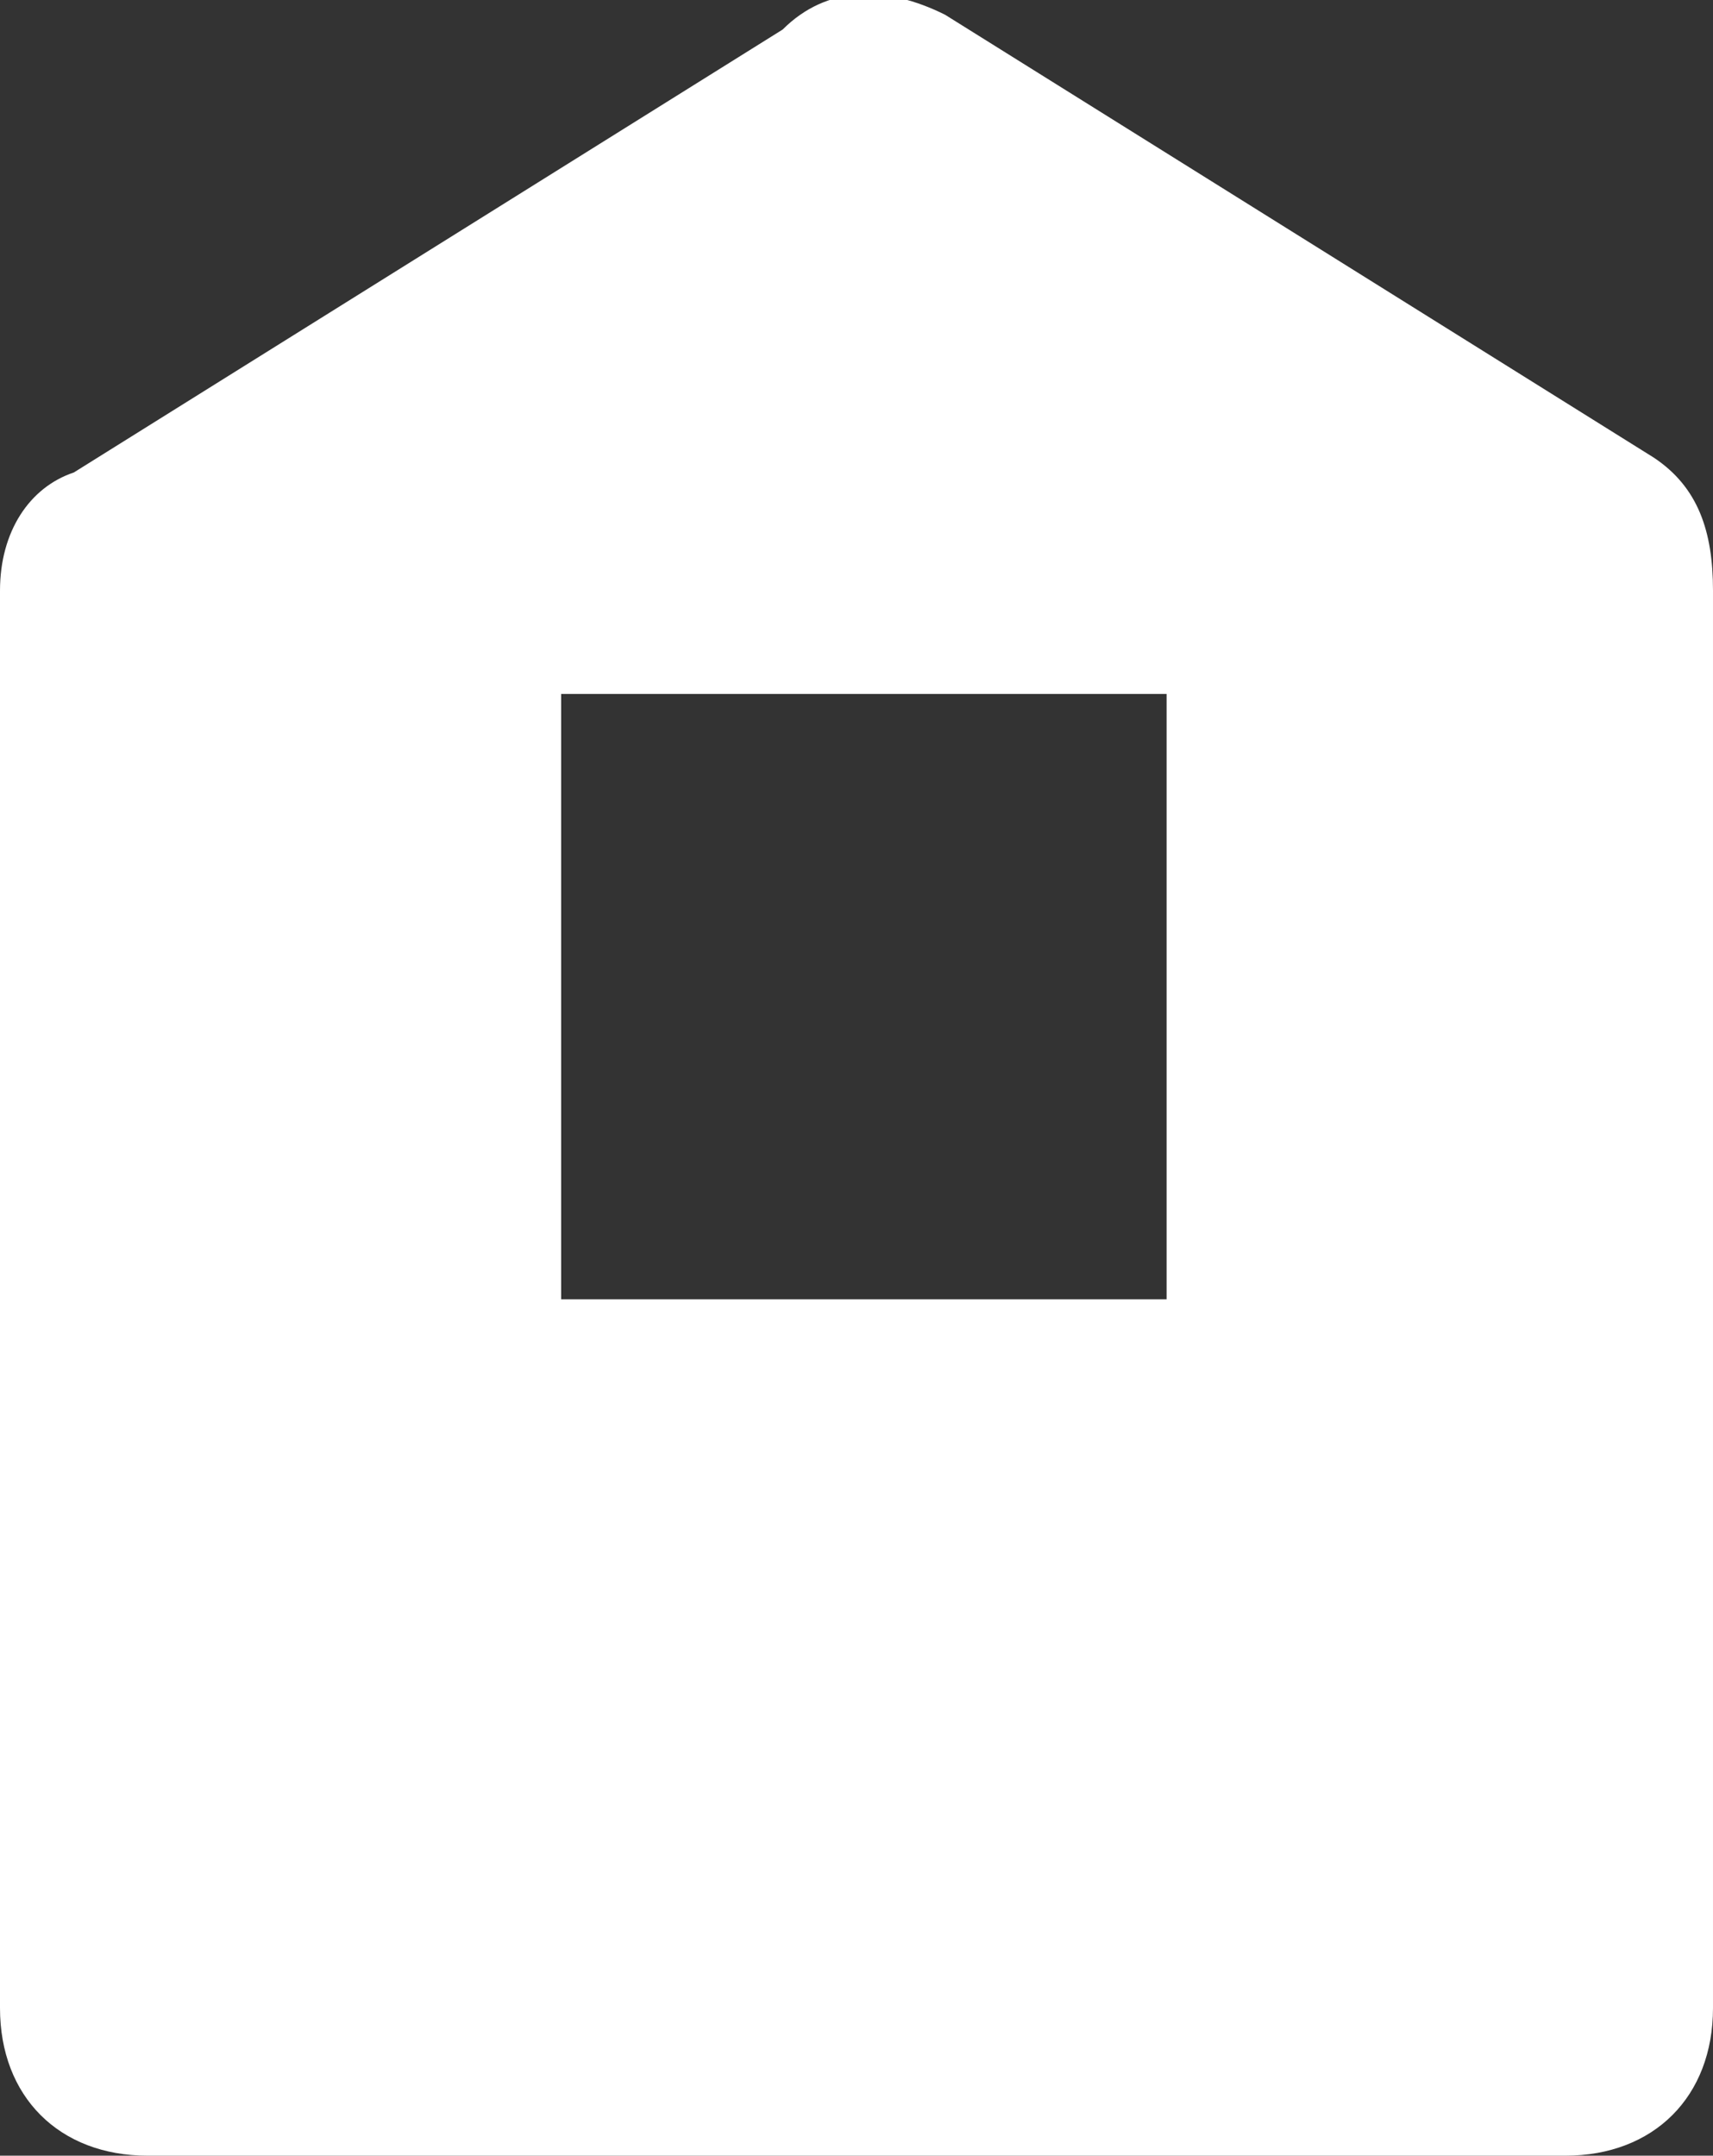
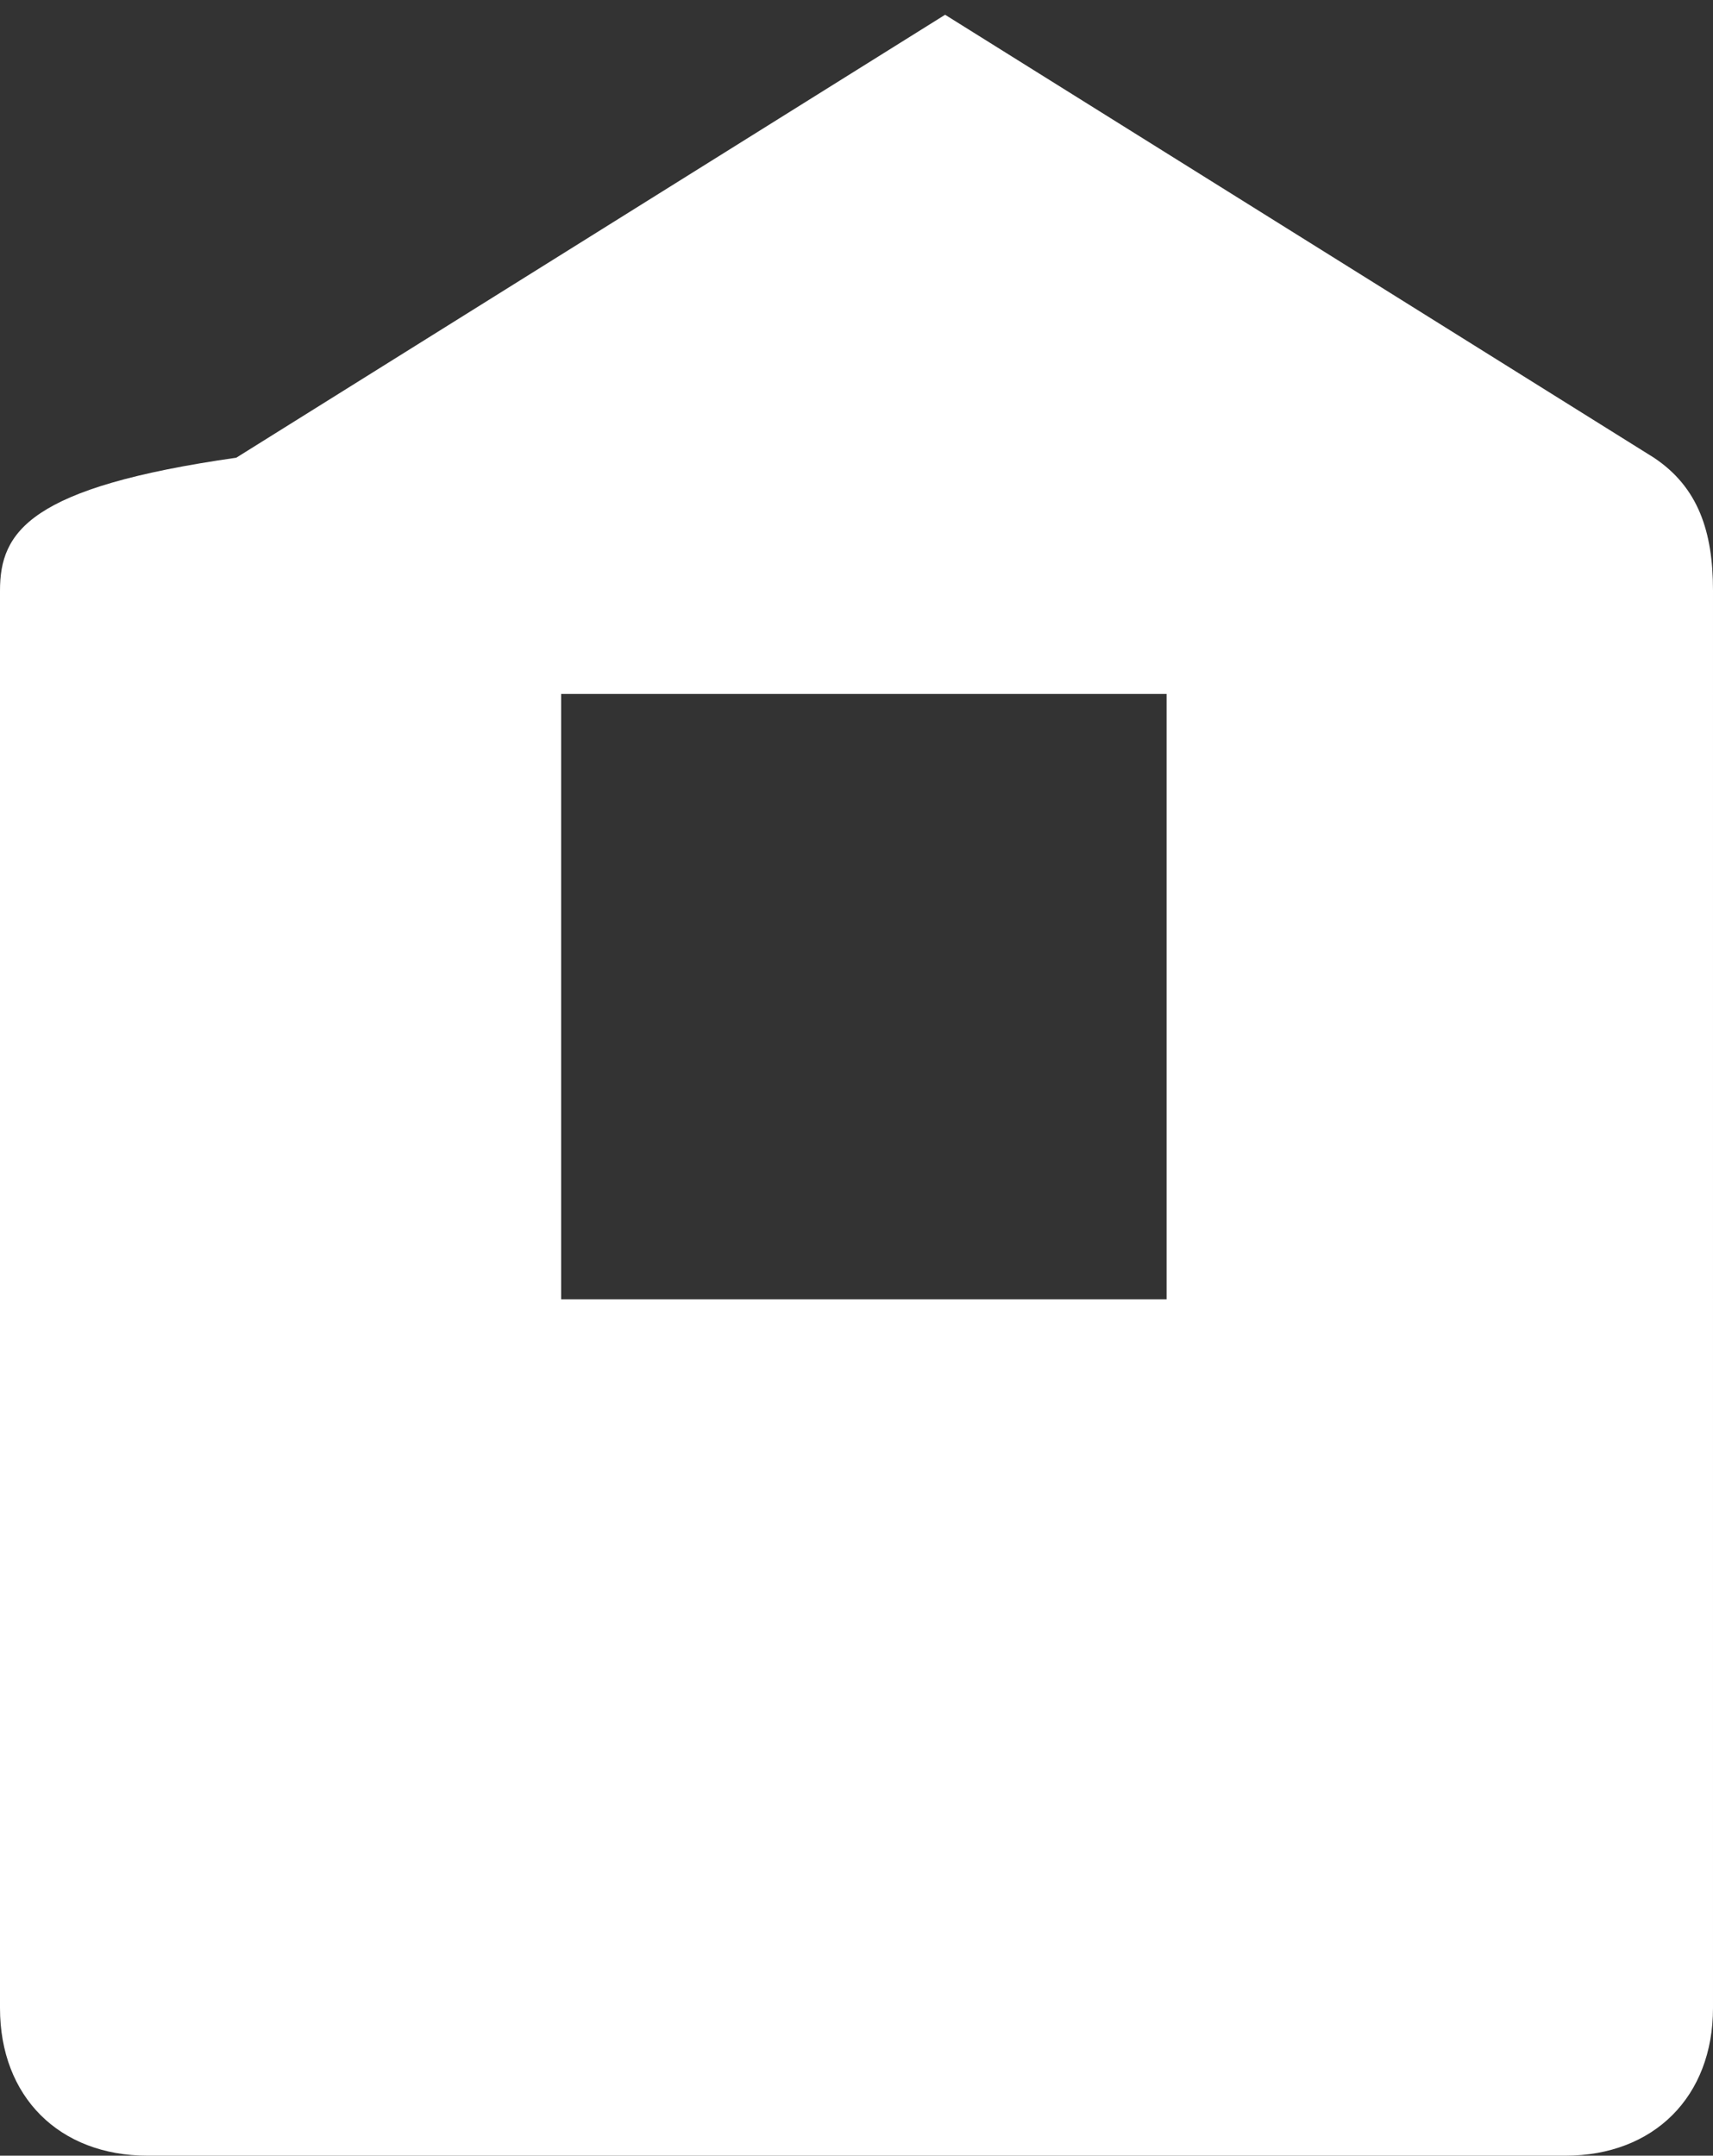
<svg xmlns="http://www.w3.org/2000/svg" version="1.1" id="レイヤー_1" x="0px" y="0px" viewBox="0 0 11.6 14.6" style="enable-background:new 0 0 11.6 14.6;" xml:space="preserve">
  <rect x="0" y="0" width="11.6" height="14.6" fill="#333333" stroke="none" />
  <style type="text/css">
	.st0{fill:#FFFFFF;}
</style>
-   <path class="st0" d="M11.2,3.1l-4.8-3C6-0.1,5.6-0.1,5.3,0.2l-4.8,3C0.2,3.3,0,3.6,0,4v9.6c0,0.6,0.4,1,1,1h9.6c0.6,0,1-0.4,1-1V4  C11.6,3.6,11.5,3.3,11.2,3.1z M7.9,8.8H3.8V4.7h4.1V8.8z" />
+   <path class="st0" d="M11.2,3.1l-4.8-3l-4.8,3C0.2,3.3,0,3.6,0,4v9.6c0,0.6,0.4,1,1,1h9.6c0.6,0,1-0.4,1-1V4  C11.6,3.6,11.5,3.3,11.2,3.1z M7.9,8.8H3.8V4.7h4.1V8.8z" />
</svg>